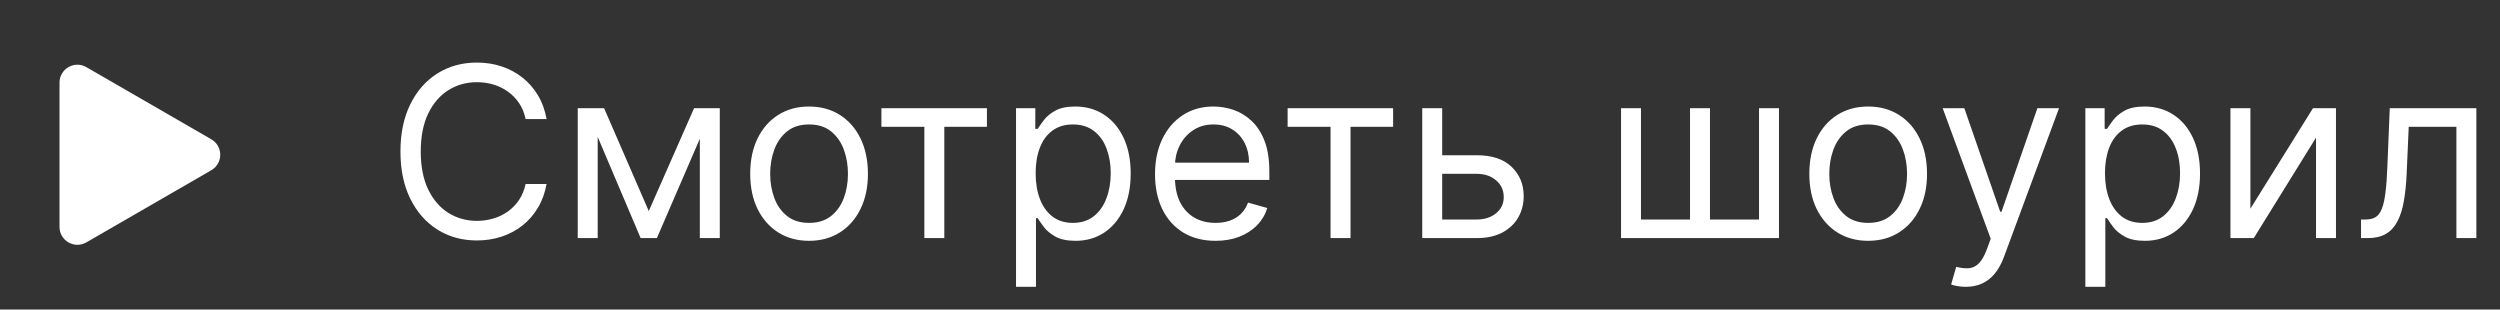
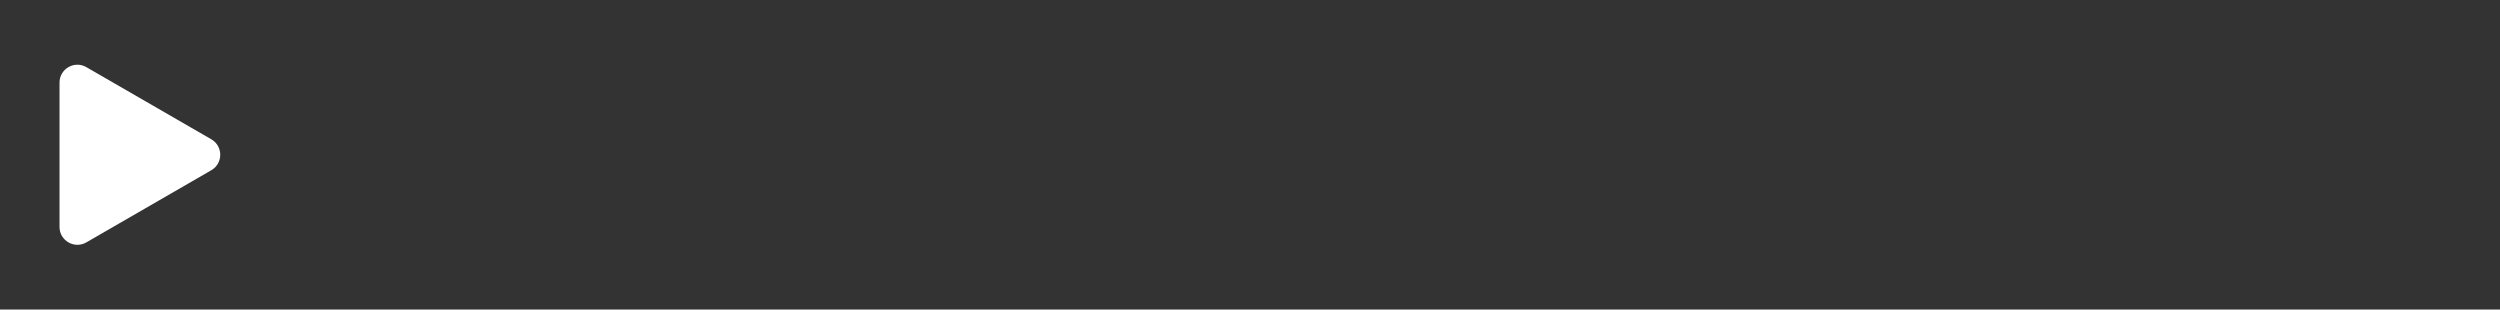
<svg xmlns="http://www.w3.org/2000/svg" width="105" height="13" viewBox="0 0 105 13" fill="none">
  <rect x="0" y="0" width="105" height="13" fill="#333333" stroke="none" />
  <path d="M8.875 5.85C9.375 6.139 9.375 6.861 8.875 7.15L3.625 10.181C3.125 10.469 2.5 10.108 2.5 9.531L2.5 3.469C2.5 2.892 3.125 2.531 3.625 2.819L8.875 5.85Z" fill="white" />
-   <path d="M22.956 5H22.075C22.023 4.747 21.932 4.524 21.802 4.332C21.674 4.141 21.517 3.98 21.333 3.849C21.15 3.717 20.948 3.617 20.726 3.551C20.503 3.485 20.271 3.452 20.029 3.452C19.589 3.452 19.19 3.563 18.833 3.786C18.478 4.008 18.195 4.336 17.984 4.769C17.776 5.202 17.672 5.734 17.672 6.364C17.672 6.993 17.776 7.525 17.984 7.958C18.195 8.391 18.478 8.719 18.833 8.942C19.19 9.164 19.589 9.276 20.029 9.276C20.271 9.276 20.503 9.242 20.726 9.176C20.948 9.11 21.15 9.012 21.333 8.881C21.517 8.749 21.674 8.587 21.802 8.395C21.932 8.201 22.023 7.978 22.075 7.727H22.956C22.889 8.099 22.769 8.432 22.593 8.725C22.418 9.019 22.2 9.268 21.94 9.474C21.68 9.678 21.387 9.833 21.063 9.94C20.741 10.046 20.396 10.099 20.029 10.099C19.409 10.099 18.858 9.948 18.375 9.645C17.892 9.342 17.512 8.911 17.235 8.352C16.958 7.794 16.819 7.131 16.819 6.364C16.819 5.597 16.958 4.934 17.235 4.375C17.512 3.816 17.892 3.385 18.375 3.082C18.858 2.779 19.409 2.628 20.029 2.628C20.396 2.628 20.741 2.681 21.063 2.788C21.387 2.894 21.68 3.05 21.94 3.256C22.2 3.46 22.418 3.709 22.593 4.002C22.769 4.293 22.889 4.626 22.956 5ZM27.248 8.864L29.151 4.545H29.947L27.589 10H26.907L24.592 4.545H25.373L27.248 8.864ZM25.103 4.545V10H24.265V4.545H25.103ZM29.393 10V4.545H30.231V10H29.393ZM33.981 10.114C33.489 10.114 33.056 9.996 32.685 9.762C32.316 9.528 32.027 9.2 31.818 8.778C31.612 8.357 31.509 7.865 31.509 7.301C31.509 6.733 31.612 6.237 31.818 5.813C32.027 5.389 32.316 5.06 32.685 4.826C33.056 4.592 33.489 4.474 33.981 4.474C34.473 4.474 34.904 4.592 35.274 4.826C35.645 5.06 35.934 5.389 36.14 5.813C36.348 6.237 36.453 6.733 36.453 7.301C36.453 7.865 36.348 8.357 36.14 8.778C35.934 9.2 35.645 9.528 35.274 9.762C34.904 9.996 34.473 10.114 33.981 10.114ZM33.981 9.361C34.355 9.361 34.663 9.265 34.904 9.073C35.146 8.881 35.325 8.629 35.441 8.317C35.556 8.004 35.614 7.666 35.614 7.301C35.614 6.937 35.556 6.597 35.441 6.282C35.325 5.967 35.146 5.713 34.904 5.518C34.663 5.324 34.355 5.227 33.981 5.227C33.607 5.227 33.299 5.324 33.058 5.518C32.816 5.713 32.638 5.967 32.522 6.282C32.406 6.597 32.347 6.937 32.347 7.301C32.347 7.666 32.406 8.004 32.522 8.317C32.638 8.629 32.816 8.881 33.058 9.073C33.299 9.265 33.607 9.361 33.981 9.361ZM37.019 5.327V4.545H41.451V5.327H39.661V10H38.823V5.327H37.019ZM42.673 12.046V4.545H43.483V5.412H43.582C43.644 5.317 43.729 5.197 43.838 5.05C43.949 4.901 44.108 4.768 44.314 4.652C44.522 4.534 44.804 4.474 45.159 4.474C45.618 4.474 46.023 4.589 46.374 4.819C46.724 5.049 46.997 5.374 47.194 5.795C47.39 6.217 47.489 6.714 47.489 7.287C47.489 7.865 47.39 8.365 47.194 8.789C46.997 9.21 46.725 9.537 46.377 9.769C46.029 9.999 45.628 10.114 45.173 10.114C44.823 10.114 44.542 10.056 44.332 9.94C44.121 9.821 43.959 9.688 43.845 9.538C43.731 9.387 43.644 9.261 43.582 9.162H43.511V12.046H42.673ZM43.497 7.273C43.497 7.685 43.557 8.048 43.678 8.363C43.799 8.675 43.975 8.92 44.207 9.098C44.439 9.273 44.724 9.361 45.06 9.361C45.41 9.361 45.702 9.268 45.937 9.084C46.173 8.897 46.351 8.646 46.469 8.331C46.59 8.014 46.651 7.661 46.651 7.273C46.651 6.889 46.591 6.544 46.473 6.236C46.357 5.926 46.181 5.681 45.944 5.501C45.709 5.318 45.415 5.227 45.06 5.227C44.719 5.227 44.432 5.314 44.2 5.487C43.968 5.657 43.793 5.896 43.675 6.204C43.556 6.509 43.497 6.866 43.497 7.273ZM51.054 10.114C50.528 10.114 50.075 9.998 49.694 9.766C49.315 9.531 49.023 9.205 48.817 8.786C48.613 8.364 48.511 7.874 48.511 7.315C48.511 6.757 48.613 6.264 48.817 5.838C49.023 5.41 49.309 5.076 49.676 4.837C50.045 4.595 50.476 4.474 50.969 4.474C51.253 4.474 51.533 4.522 51.81 4.616C52.087 4.711 52.34 4.865 52.567 5.078C52.794 5.289 52.975 5.568 53.11 5.916C53.245 6.264 53.312 6.693 53.312 7.202V7.557H49.108V6.832H52.46C52.46 6.525 52.399 6.25 52.276 6.009C52.155 5.767 51.982 5.576 51.757 5.437C51.535 5.297 51.272 5.227 50.969 5.227C50.635 5.227 50.346 5.31 50.102 5.476C49.861 5.639 49.675 5.852 49.545 6.115C49.414 6.378 49.349 6.66 49.349 6.96V7.443C49.349 7.855 49.42 8.204 49.562 8.491C49.707 8.775 49.907 8.991 50.163 9.141C50.418 9.287 50.715 9.361 51.054 9.361C51.274 9.361 51.473 9.33 51.651 9.268C51.831 9.205 51.986 9.11 52.116 8.984C52.246 8.857 52.347 8.698 52.418 8.509L53.227 8.736C53.142 9.01 52.999 9.252 52.798 9.46C52.596 9.666 52.348 9.827 52.052 9.943C51.756 10.057 51.423 10.114 51.054 10.114ZM54.08 5.327V4.545H58.511V5.327H56.722V10H55.883V5.327H54.08ZM60.458 6.52H62.021C62.66 6.52 63.149 6.682 63.487 7.006C63.826 7.331 63.995 7.741 63.995 8.239C63.995 8.565 63.919 8.862 63.768 9.13C63.616 9.395 63.394 9.607 63.1 9.766C62.807 9.922 62.447 10 62.021 10H59.734V4.545H60.572V9.219H62.021C62.352 9.219 62.624 9.131 62.837 8.956C63.051 8.781 63.157 8.556 63.157 8.281C63.157 7.992 63.051 7.757 62.837 7.575C62.624 7.392 62.352 7.301 62.021 7.301H60.458V6.52ZM68.084 4.545H68.921V9.219H70.981V4.545H71.819V9.219H73.879V4.545H74.717V10H68.084V4.545ZM78.463 10.114C77.971 10.114 77.539 9.996 77.167 9.762C76.798 9.528 76.509 9.2 76.301 8.778C76.095 8.357 75.992 7.865 75.992 7.301C75.992 6.733 76.095 6.237 76.301 5.813C76.509 5.389 76.798 5.06 77.167 4.826C77.539 4.592 77.971 4.474 78.463 4.474C78.956 4.474 79.387 4.592 79.756 4.826C80.128 5.06 80.416 5.389 80.623 5.813C80.831 6.237 80.935 6.733 80.935 7.301C80.935 7.865 80.831 8.357 80.623 8.778C80.416 9.2 80.128 9.528 79.756 9.762C79.387 9.996 78.956 10.114 78.463 10.114ZM78.463 9.361C78.838 9.361 79.145 9.265 79.387 9.073C79.628 8.881 79.807 8.629 79.923 8.317C80.039 8.004 80.097 7.666 80.097 7.301C80.097 6.937 80.039 6.597 79.923 6.282C79.807 5.967 79.628 5.713 79.387 5.518C79.145 5.324 78.838 5.227 78.463 5.227C78.089 5.227 77.782 5.324 77.54 5.518C77.299 5.713 77.12 5.967 77.004 6.282C76.888 6.597 76.83 6.937 76.83 7.301C76.83 7.666 76.888 8.004 77.004 8.317C77.12 8.629 77.299 8.881 77.54 9.073C77.782 9.265 78.089 9.361 78.463 9.361ZM82.559 12.046C82.417 12.046 82.29 12.034 82.179 12.01C82.067 11.989 81.991 11.967 81.948 11.946L82.161 11.207C82.365 11.259 82.545 11.278 82.701 11.264C82.857 11.25 82.996 11.18 83.116 11.055C83.239 10.932 83.352 10.732 83.454 10.454L83.61 10.028L81.593 4.545H82.502L84.008 8.892H84.064L85.57 4.545H86.479L84.164 10.796C84.06 11.077 83.931 11.31 83.777 11.495C83.623 11.682 83.444 11.82 83.241 11.911C83.039 12.001 82.812 12.046 82.559 12.046ZM87.585 12.046V4.545H88.395V5.412H88.495C88.556 5.317 88.641 5.197 88.75 5.05C88.861 4.901 89.02 4.768 89.226 4.652C89.434 4.534 89.716 4.474 90.071 4.474C90.531 4.474 90.935 4.589 91.286 4.819C91.636 5.049 91.909 5.374 92.106 5.795C92.302 6.217 92.401 6.714 92.401 7.287C92.401 7.865 92.302 8.365 92.106 8.789C91.909 9.21 91.637 9.537 91.289 9.769C90.941 9.999 90.54 10.114 90.085 10.114C89.735 10.114 89.454 10.056 89.244 9.94C89.033 9.821 88.871 9.688 88.757 9.538C88.644 9.387 88.556 9.261 88.495 9.162H88.424V12.046H87.585ZM88.409 7.273C88.409 7.685 88.47 8.048 88.59 8.363C88.711 8.675 88.888 8.92 89.12 9.098C89.352 9.273 89.636 9.361 89.972 9.361C90.322 9.361 90.615 9.268 90.849 9.084C91.086 8.897 91.263 8.646 91.382 8.331C91.502 8.014 91.563 7.661 91.563 7.273C91.563 6.889 91.504 6.544 91.385 6.236C91.269 5.926 91.093 5.681 90.856 5.501C90.622 5.318 90.327 5.227 89.972 5.227C89.631 5.227 89.344 5.314 89.112 5.487C88.88 5.657 88.705 5.896 88.587 6.204C88.469 6.509 88.409 6.866 88.409 7.273ZM94.517 8.764L97.145 4.545H98.111V10H97.273V5.781L94.659 10H93.679V4.545H94.517V8.764ZM99.163 10V9.219H99.362C99.525 9.219 99.661 9.187 99.77 9.123C99.879 9.057 99.967 8.942 100.033 8.778C100.102 8.613 100.154 8.383 100.189 8.089C100.227 7.794 100.254 7.417 100.271 6.96L100.37 4.545H104.007V10H103.169V5.327H101.166L101.081 7.273C101.062 7.72 101.021 8.114 100.96 8.455C100.901 8.794 100.81 9.078 100.686 9.308C100.566 9.537 100.405 9.71 100.203 9.826C100.002 9.942 99.75 10 99.447 10H99.163Z" fill="white" />
</svg>